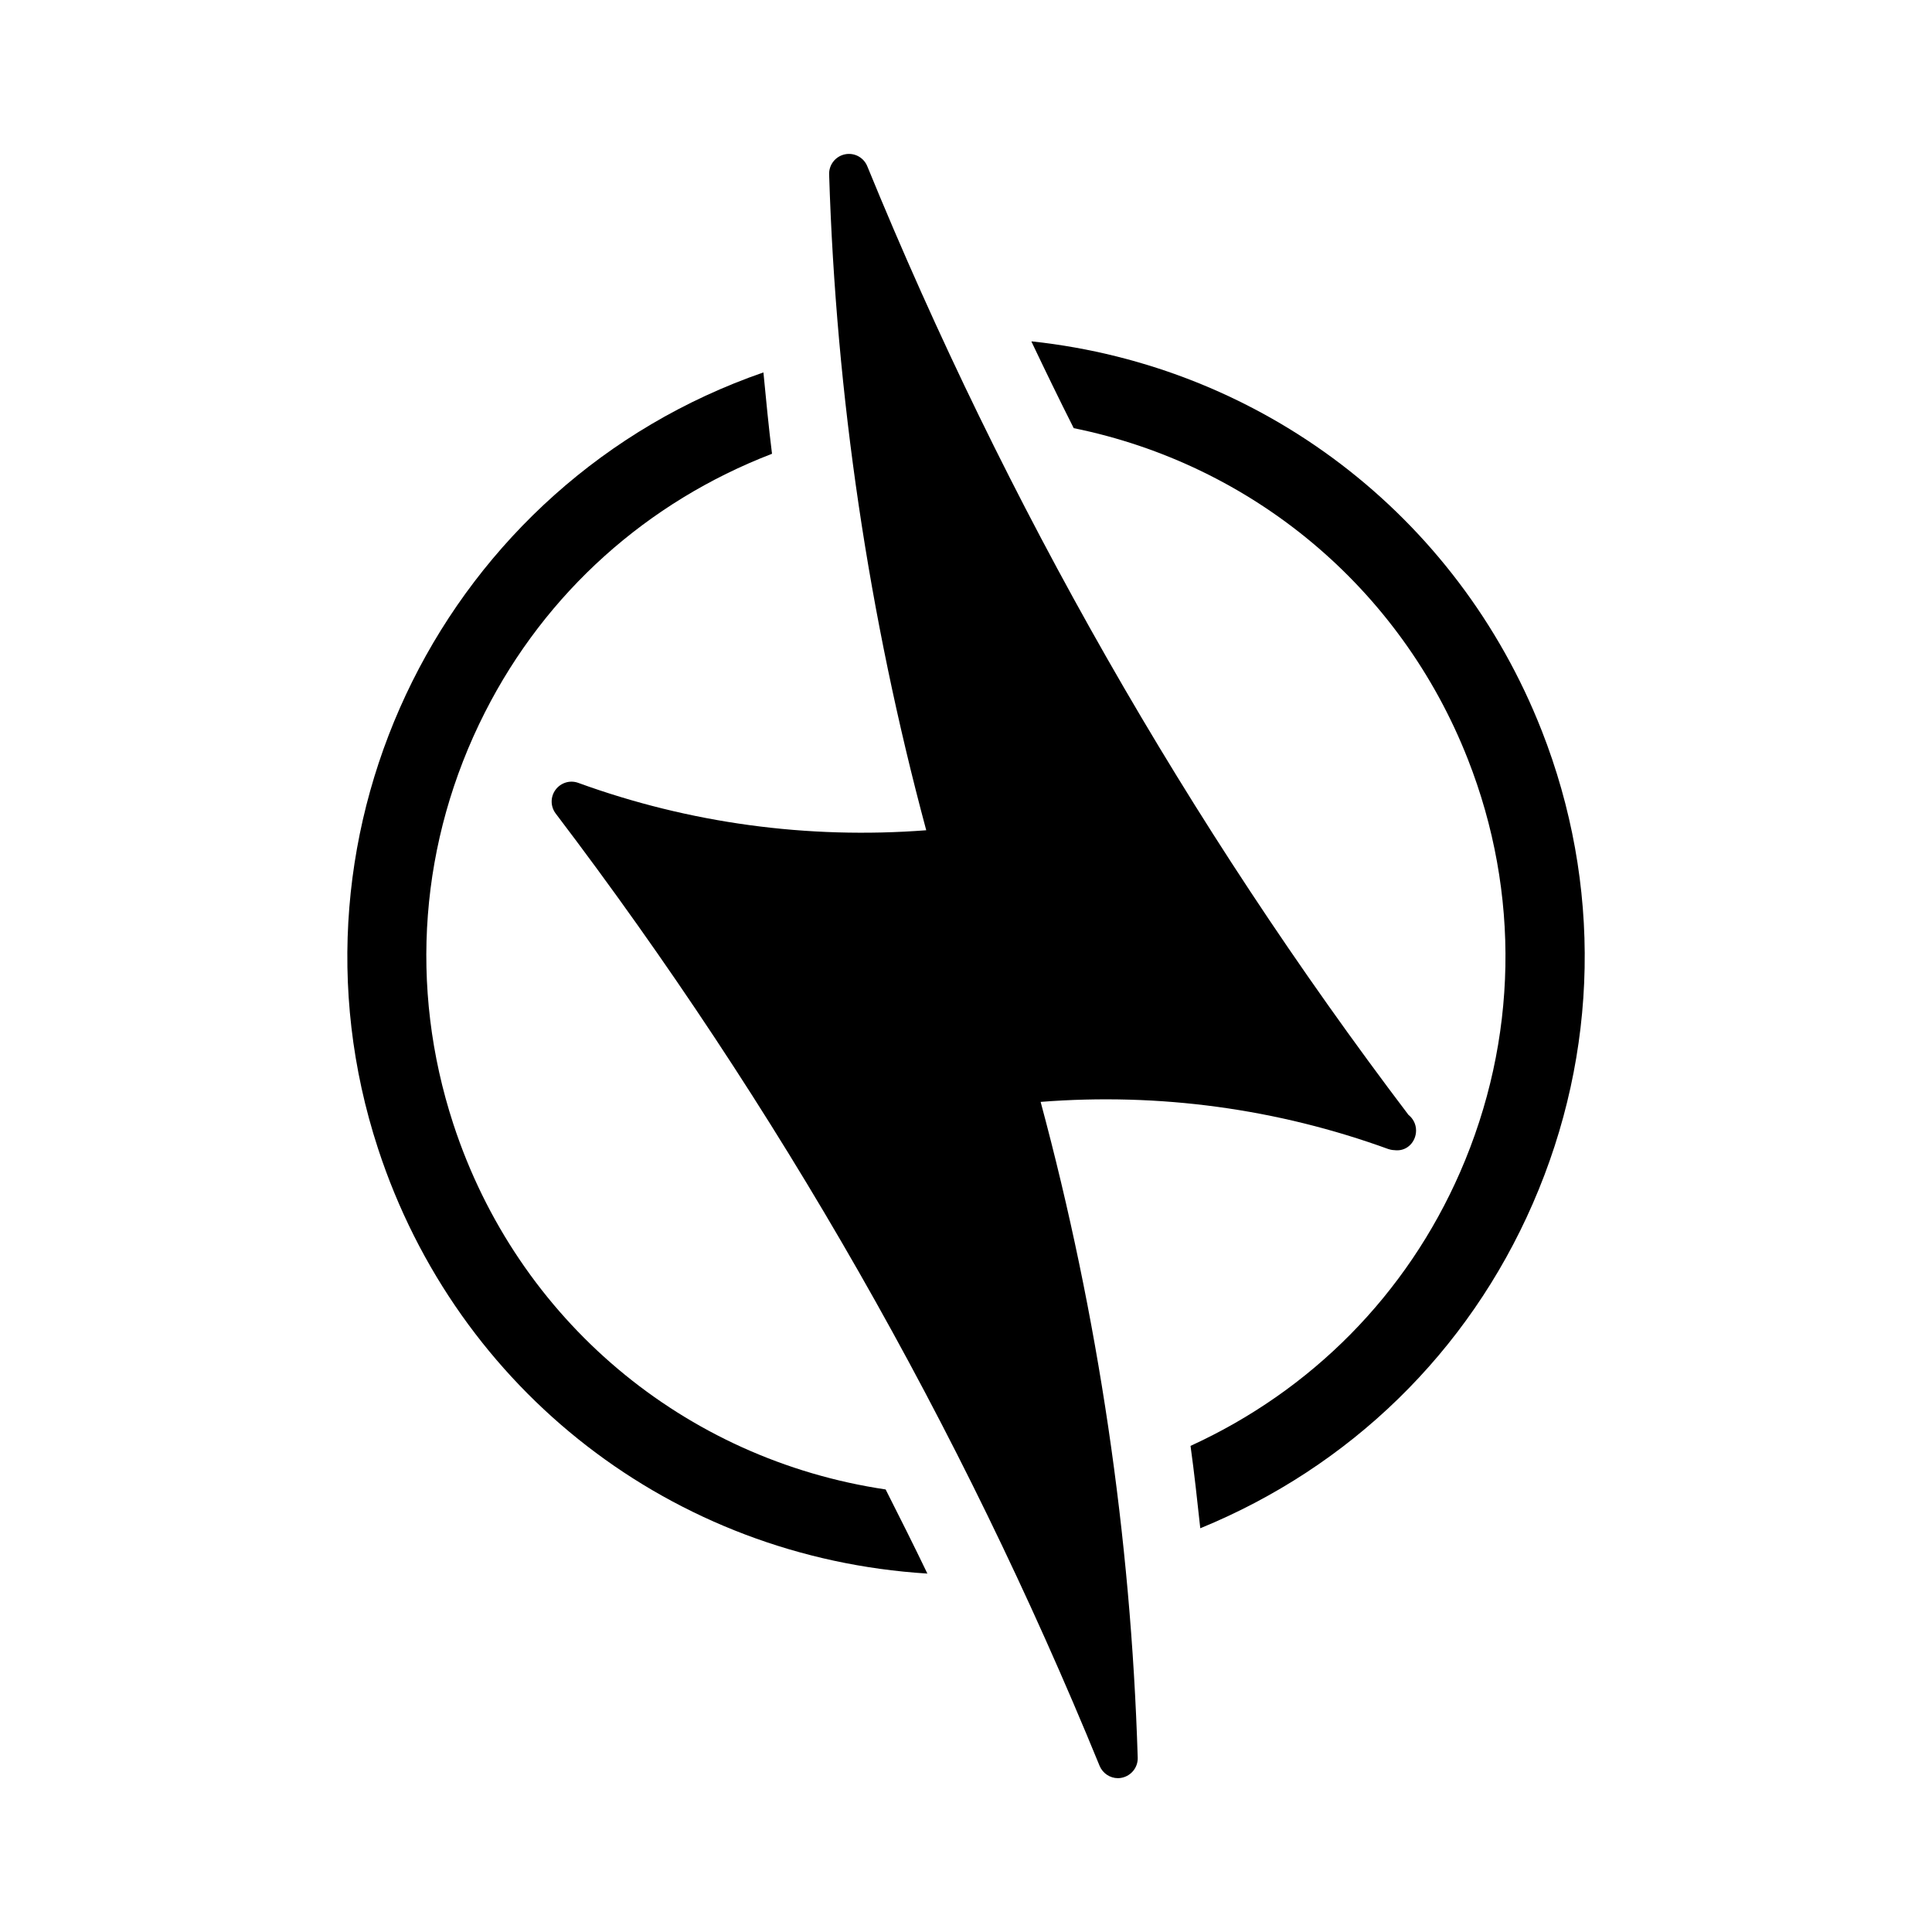
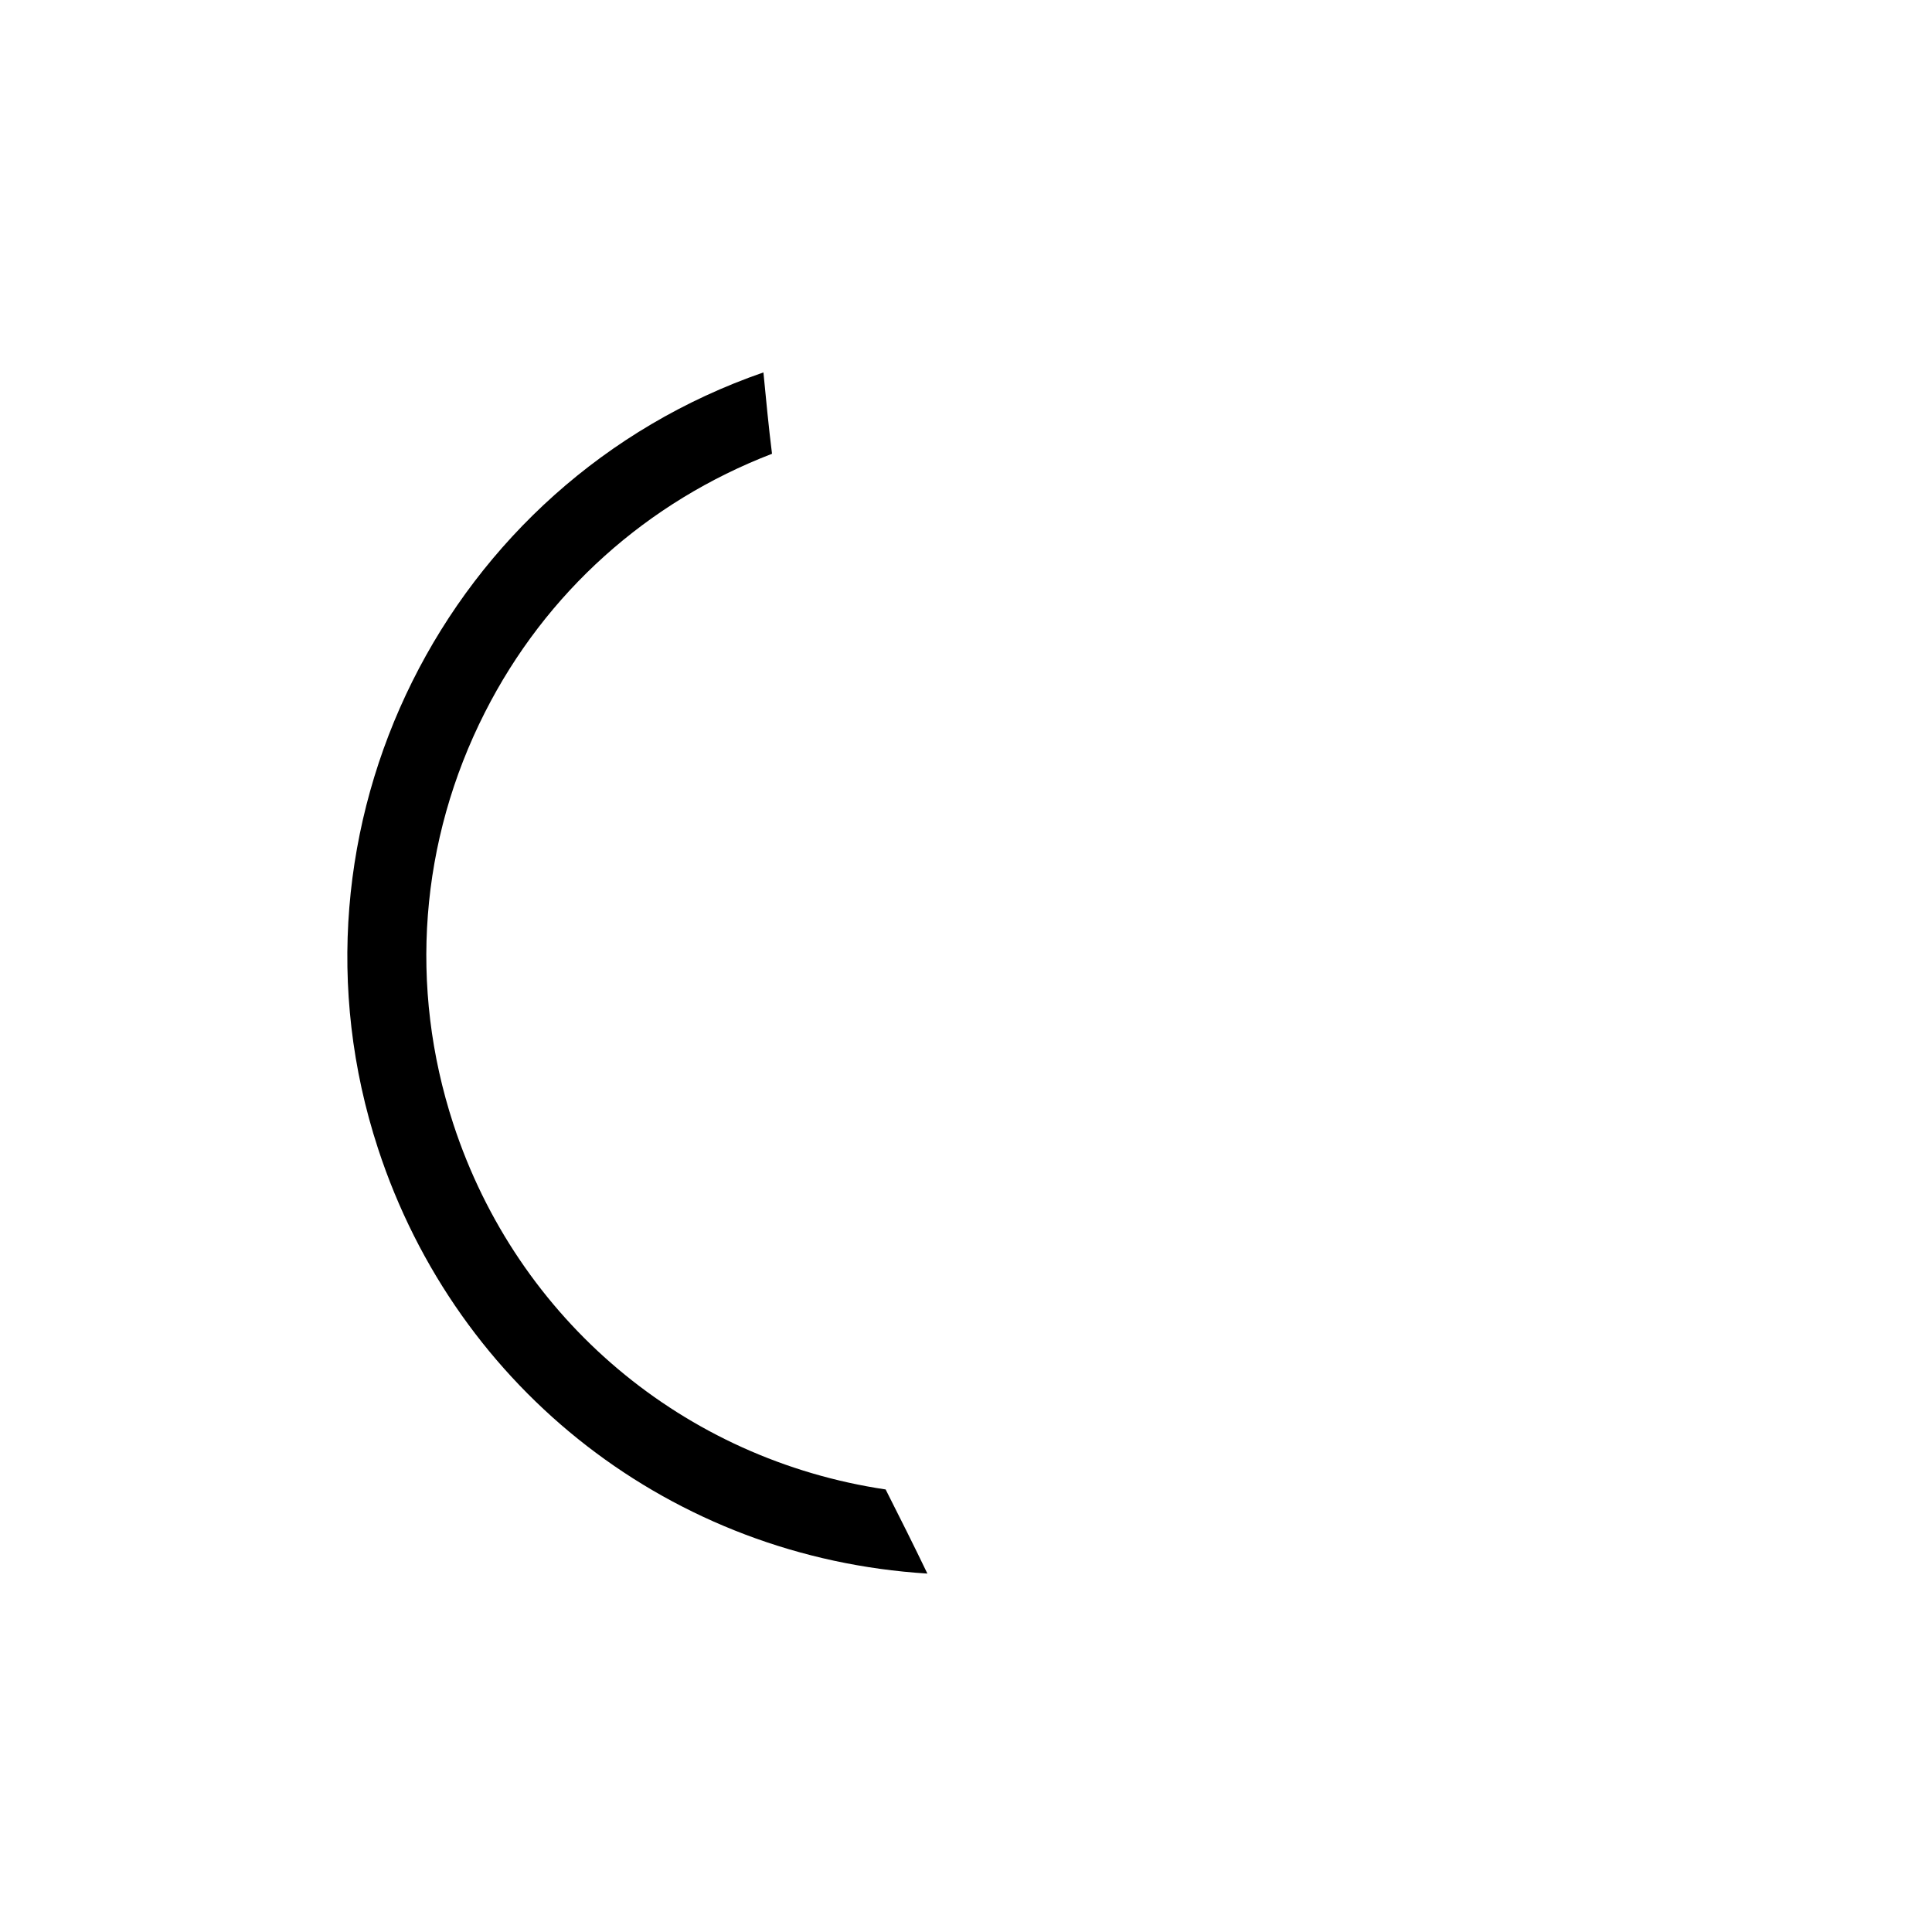
<svg xmlns="http://www.w3.org/2000/svg" fill="#000000" width="800px" height="800px" version="1.1" viewBox="144 144 512 512">
  <g>
-     <path d="m512.01 448.53c0.621 0.219 1.312 0.285 1.91 0.305 3.066 0.211 5.352-2.32 5.352-5.246 0-1.66-0.777-3.16-2.004-4.125-58.516-77.199-106.77-161.77-143.43-251.41-0.965-2.352-3.453-3.684-5.953-3.148-2.488 0.535-4.231 2.769-4.156 5.301 1.828 58.684 10.477 117.11 25.734 173.82-31.395 2.402-62.723-1.828-92.23-12.562-2.172-0.797-4.617-0.043-6.004 1.828-1.395 1.879-1.375 4.441 0.043 6.309 58.832 77.449 107.34 162.38 144.13 252.36 0.82 1.984 2.769 3.273 4.859 3.273 0.367 0 0.734-0.043 1.09-0.125 2.477-0.547 4.231-2.762 4.156-5.289-1.805-58.703-10.453-117.12-25.727-173.81 31.441-2.461 62.719 1.789 92.223 12.527z" />
    <path d="m378.7 538.72c-53.34-7.934-97.551-44.828-114.57-96.867-11.859-36.285-8.902-75.027 8.375-109.06 16.133-31.812 43.035-55.816 76.086-68.539-0.902-7.168-1.574-14.359-2.277-21.559-84.148 29.137-129.93 120.7-102.14 205.67 21.004 64.266 78.145 108.45 145.59 112.65-3.59-7.469-7.316-14.891-11.062-22.293z" />
-     <path d="m552.54 337.55c-22.391-57.016-74.105-96.488-134.99-103.07-0.062 0-0.148 0.031-0.219 0.02 3.664 7.695 7.379 15.375 11.219 22.965 47.242 9.605 86.594 42.227 104.45 87.738 13.961 35.527 13.234 74.375-2.027 109.37-14.191 32.516-39.445 57.949-71.469 72.602 1.008 7.242 1.785 14.535 2.582 21.832 39.664-16.246 70.953-46.656 88.125-86.047 17.5-40.105 18.34-84.641 2.336-125.41z" />
  </g>
</svg>